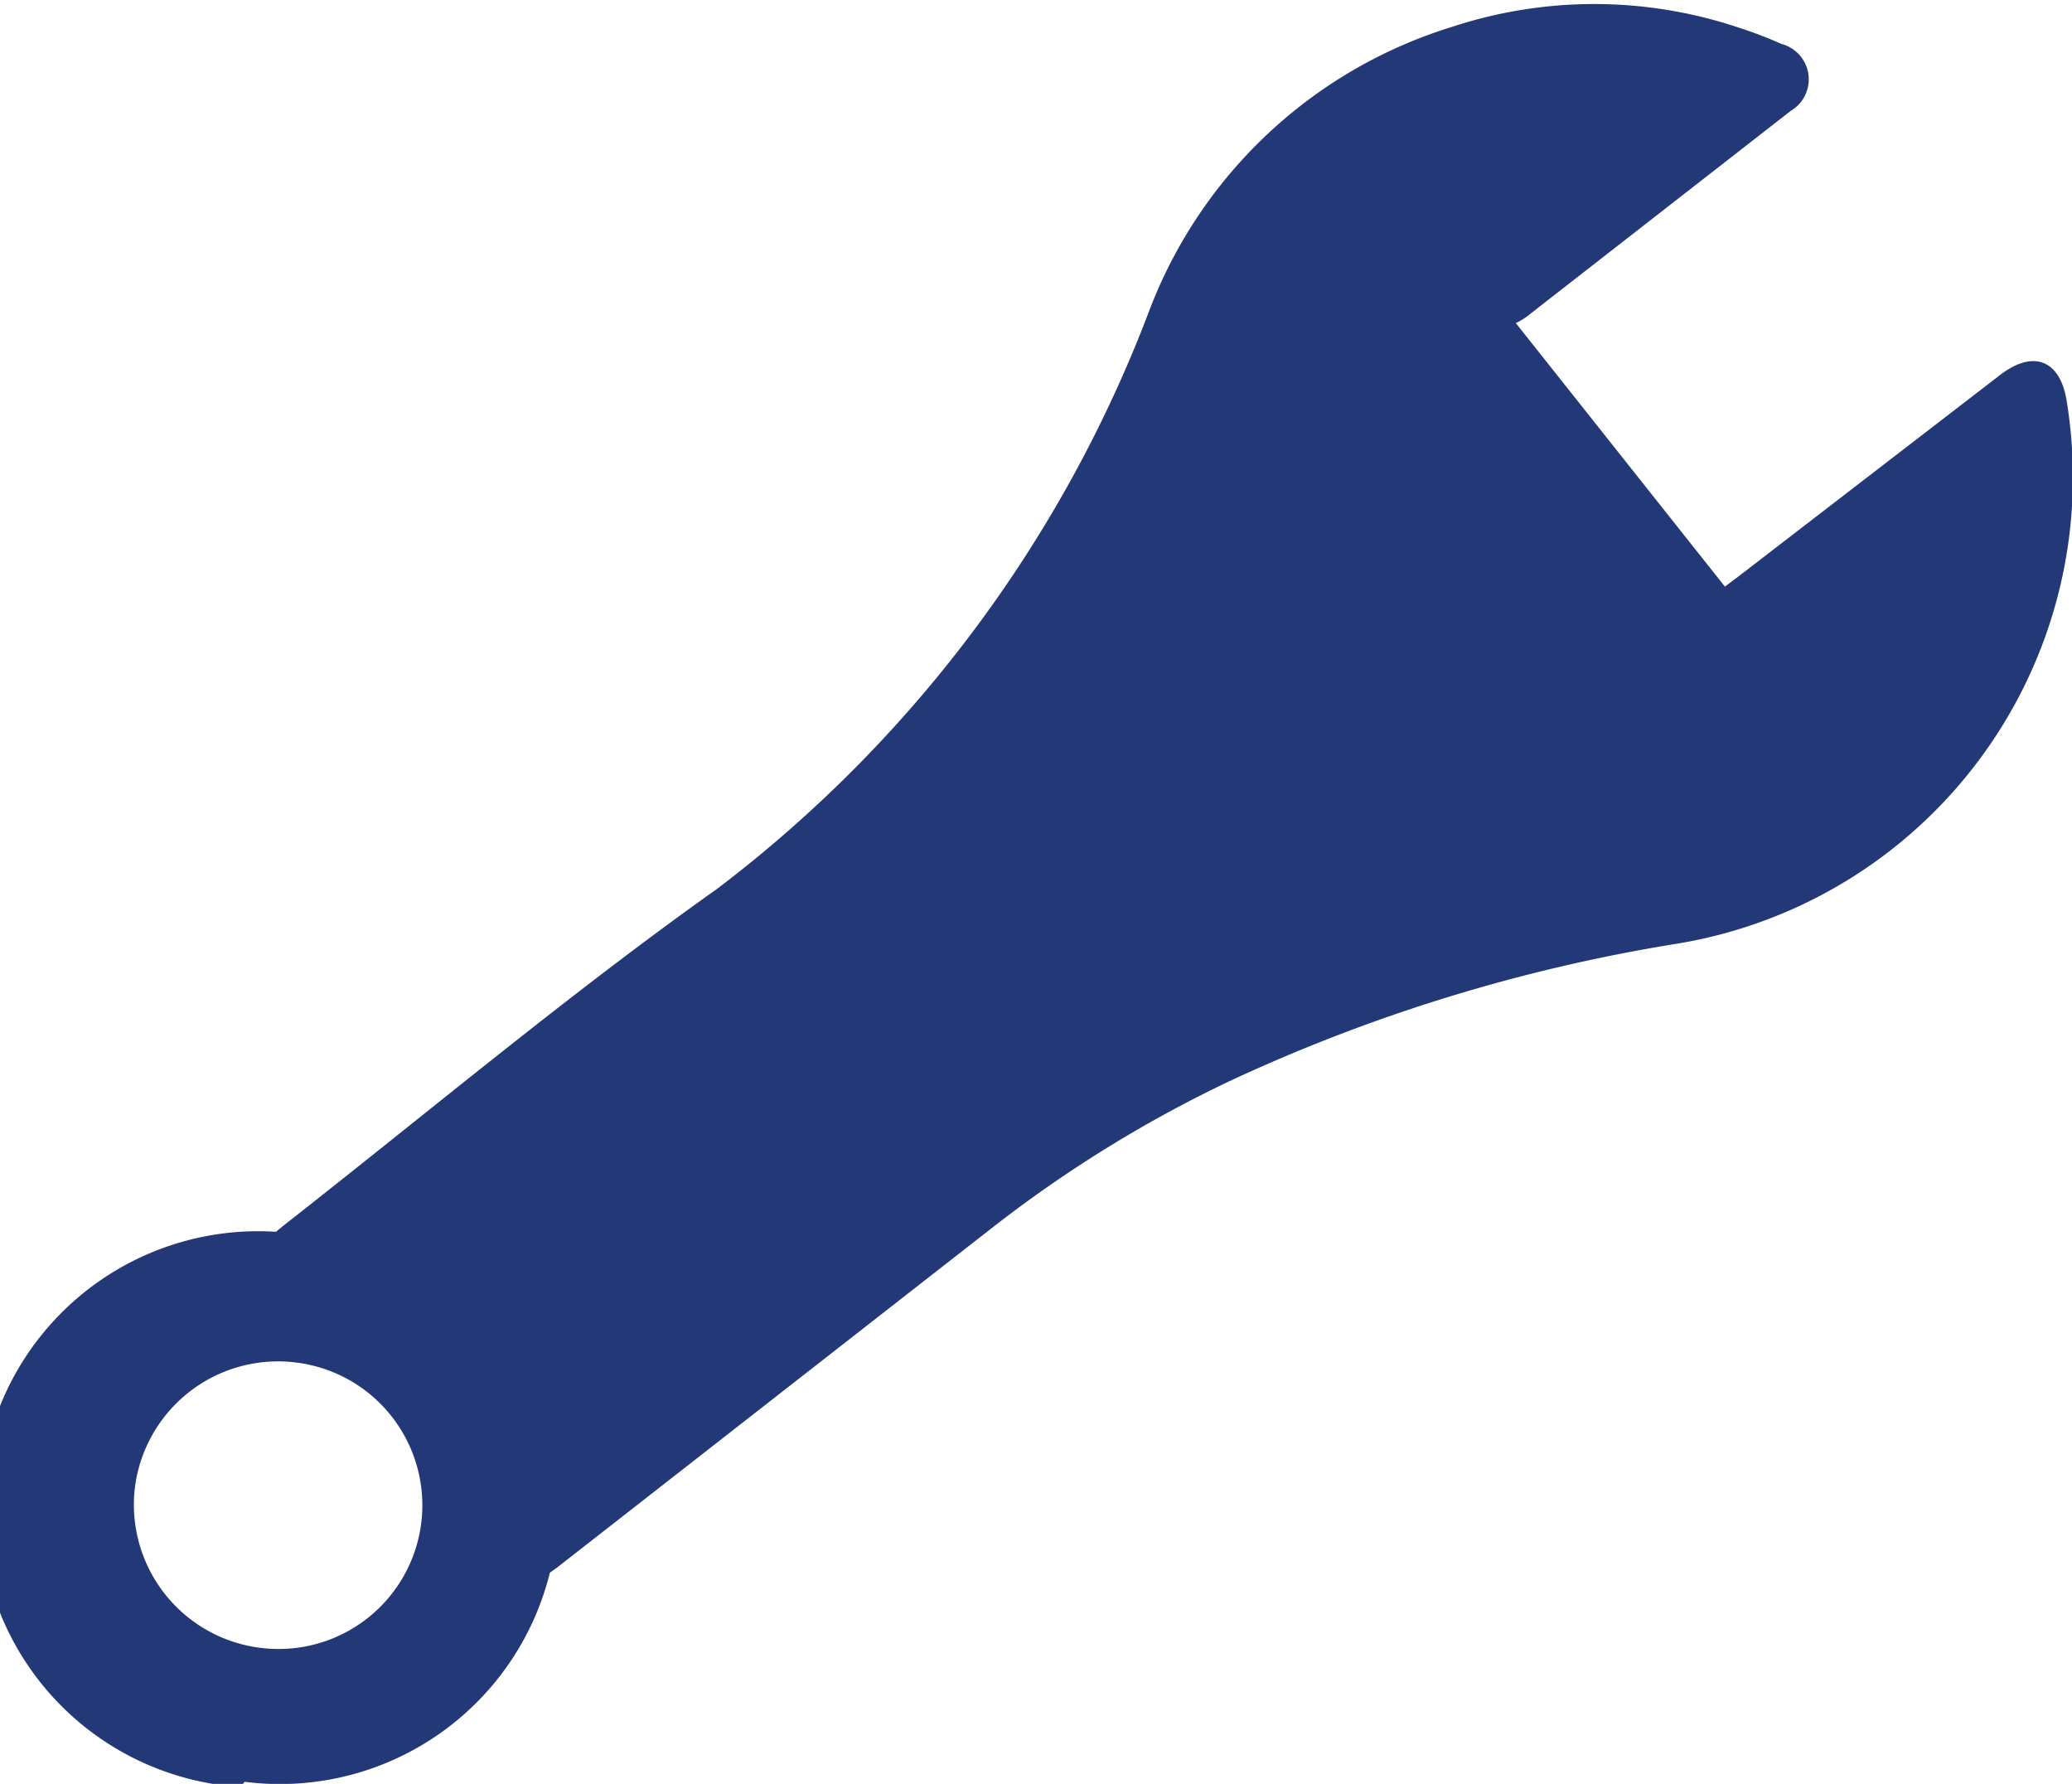
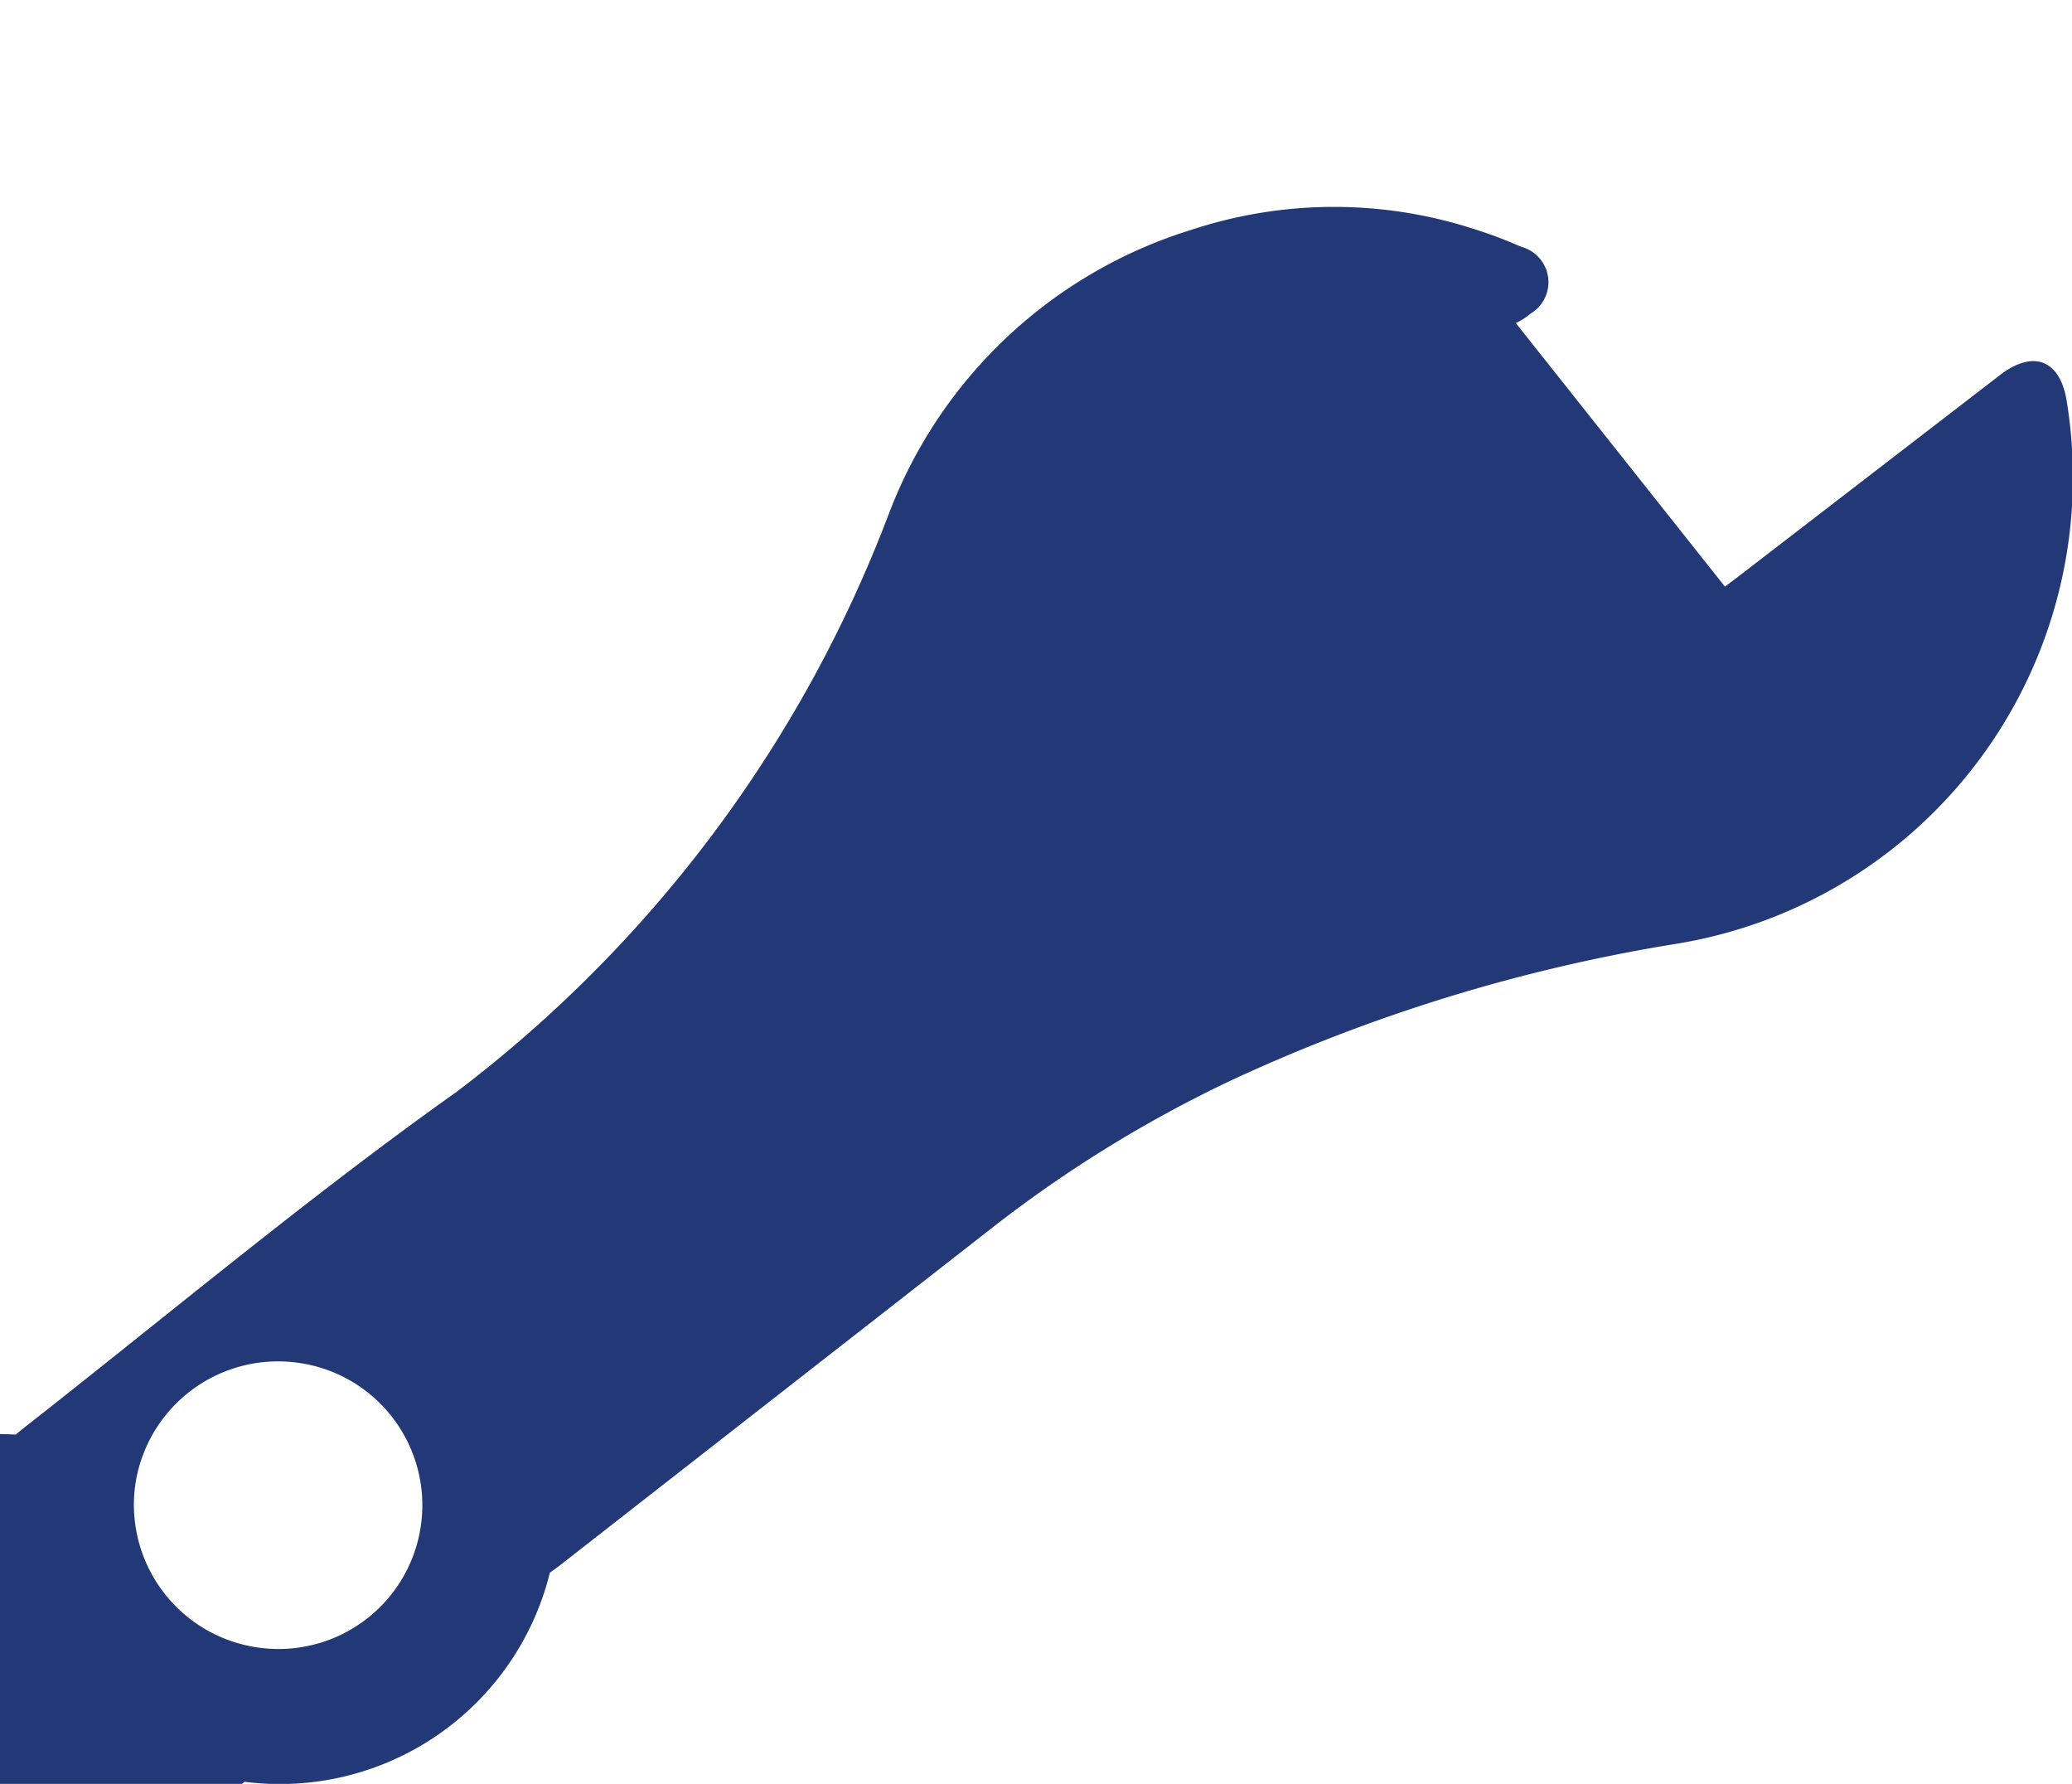
<svg xmlns="http://www.w3.org/2000/svg" id="Calque_1" data-name="Calque 1" viewBox="0 0 19.82 17.06">
  <defs>
    <style>.cls-1{fill:#233977;}</style>
  </defs>
-   <path class="cls-1" d="M7.05,22.9a2.66,2.66,0,0,0,2.92-2l.07-.05,4.15-3.24a12.19,12.19,0,0,1,2.28-1.41,16.23,16.23,0,0,1,4.25-1.31,4.52,4.52,0,0,0,3.76-5.19c-.06-.39-.31-.5-.63-.26l-2.52,1.94-.12.09-2-2.52a.67.67,0,0,0,.14-.09l2.49-1.94a.35.35,0,0,0-.09-.64,4.09,4.09,0,0,0-.42-.16,4.35,4.35,0,0,0-2.74,0,4.52,4.52,0,0,0-2.89,2.72,12.49,12.49,0,0,1-4.13,5.52c-1.41,1-2.78,2.15-4.16,3.23l-.06.05a2.66,2.66,0,0,0-.34,5.31ZM6,20.09a1.38,1.38,0,0,1,1.54-1.2,1.37,1.37,0,0,1-.33,2.73A1.38,1.38,0,0,1,6,20.09Z" transform="translate(-4.71 -5.86)" />
+   <path class="cls-1" d="M7.05,22.9a2.66,2.66,0,0,0,2.92-2l.07-.05,4.15-3.24a12.19,12.19,0,0,1,2.28-1.41,16.23,16.23,0,0,1,4.25-1.31,4.52,4.52,0,0,0,3.76-5.19c-.06-.39-.31-.5-.63-.26l-2.52,1.94-.12.09-2-2.52a.67.67,0,0,0,.14-.09a.35.35,0,0,0-.09-.64,4.09,4.09,0,0,0-.42-.16,4.35,4.35,0,0,0-2.74,0,4.52,4.52,0,0,0-2.89,2.72,12.49,12.49,0,0,1-4.13,5.52c-1.41,1-2.78,2.15-4.16,3.23l-.06.05a2.66,2.66,0,0,0-.34,5.31ZM6,20.09a1.38,1.38,0,0,1,1.54-1.2,1.37,1.37,0,0,1-.33,2.73A1.38,1.38,0,0,1,6,20.09Z" transform="translate(-4.71 -5.86)" />
</svg>